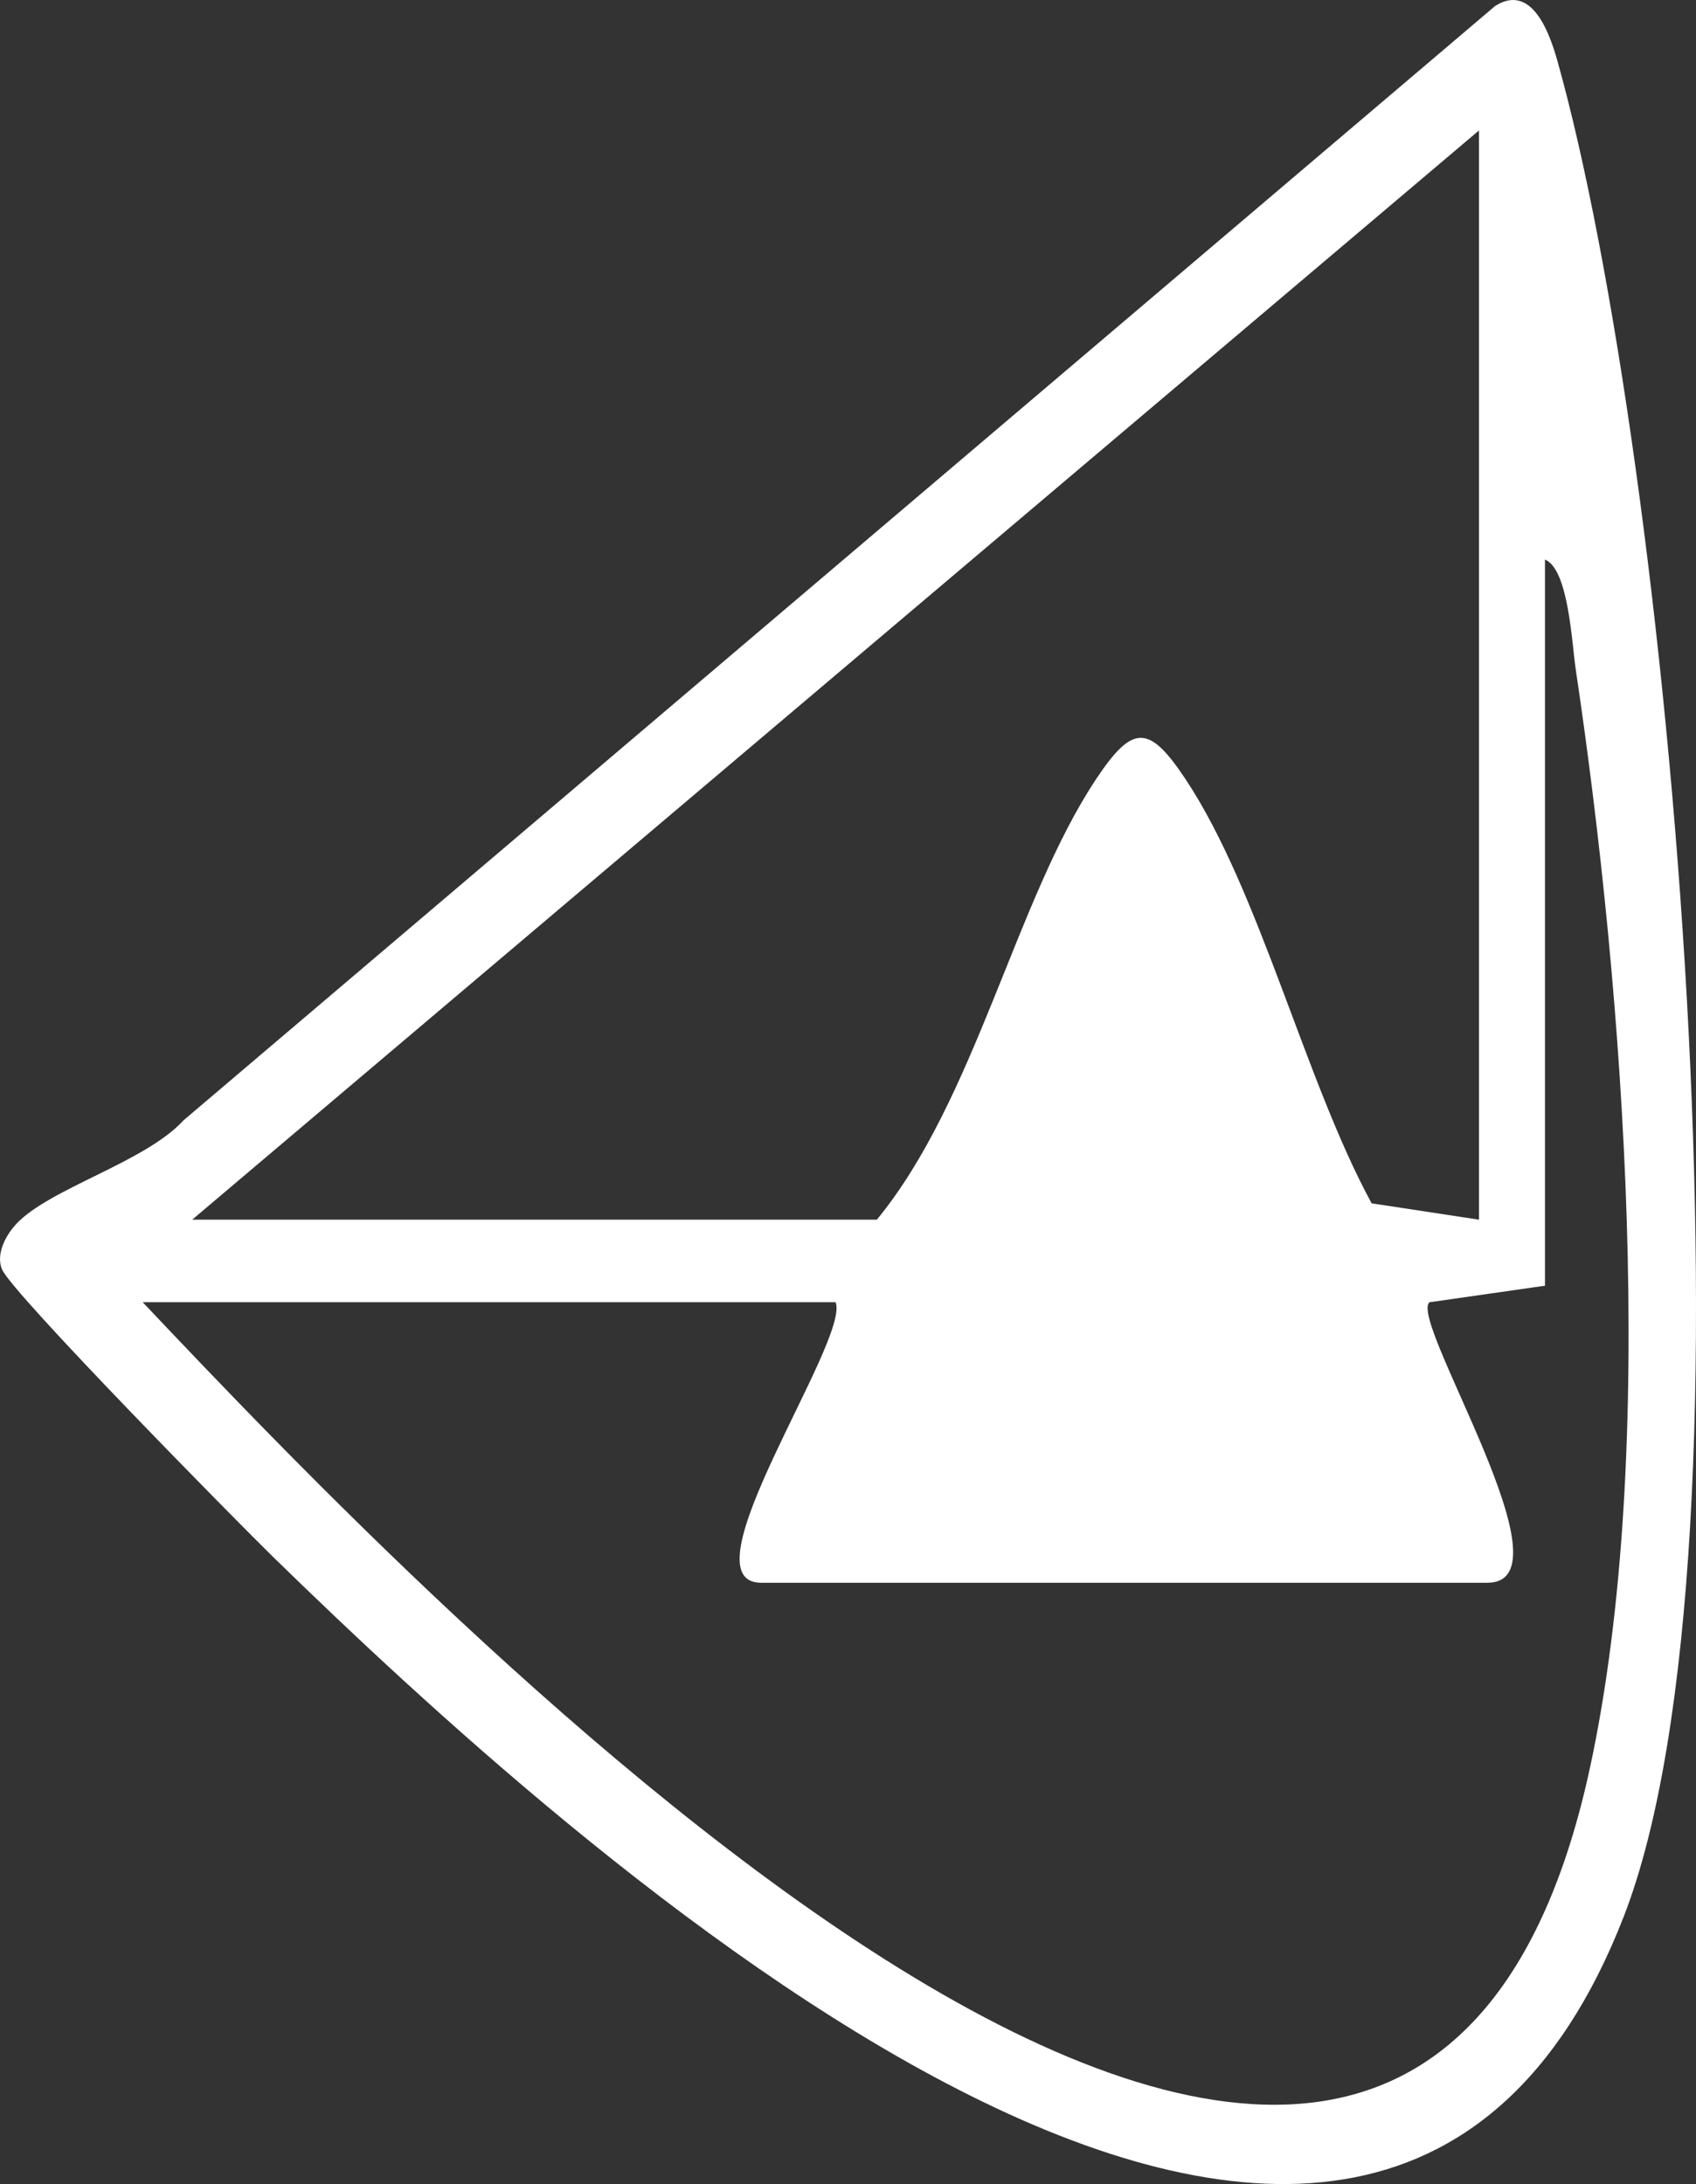
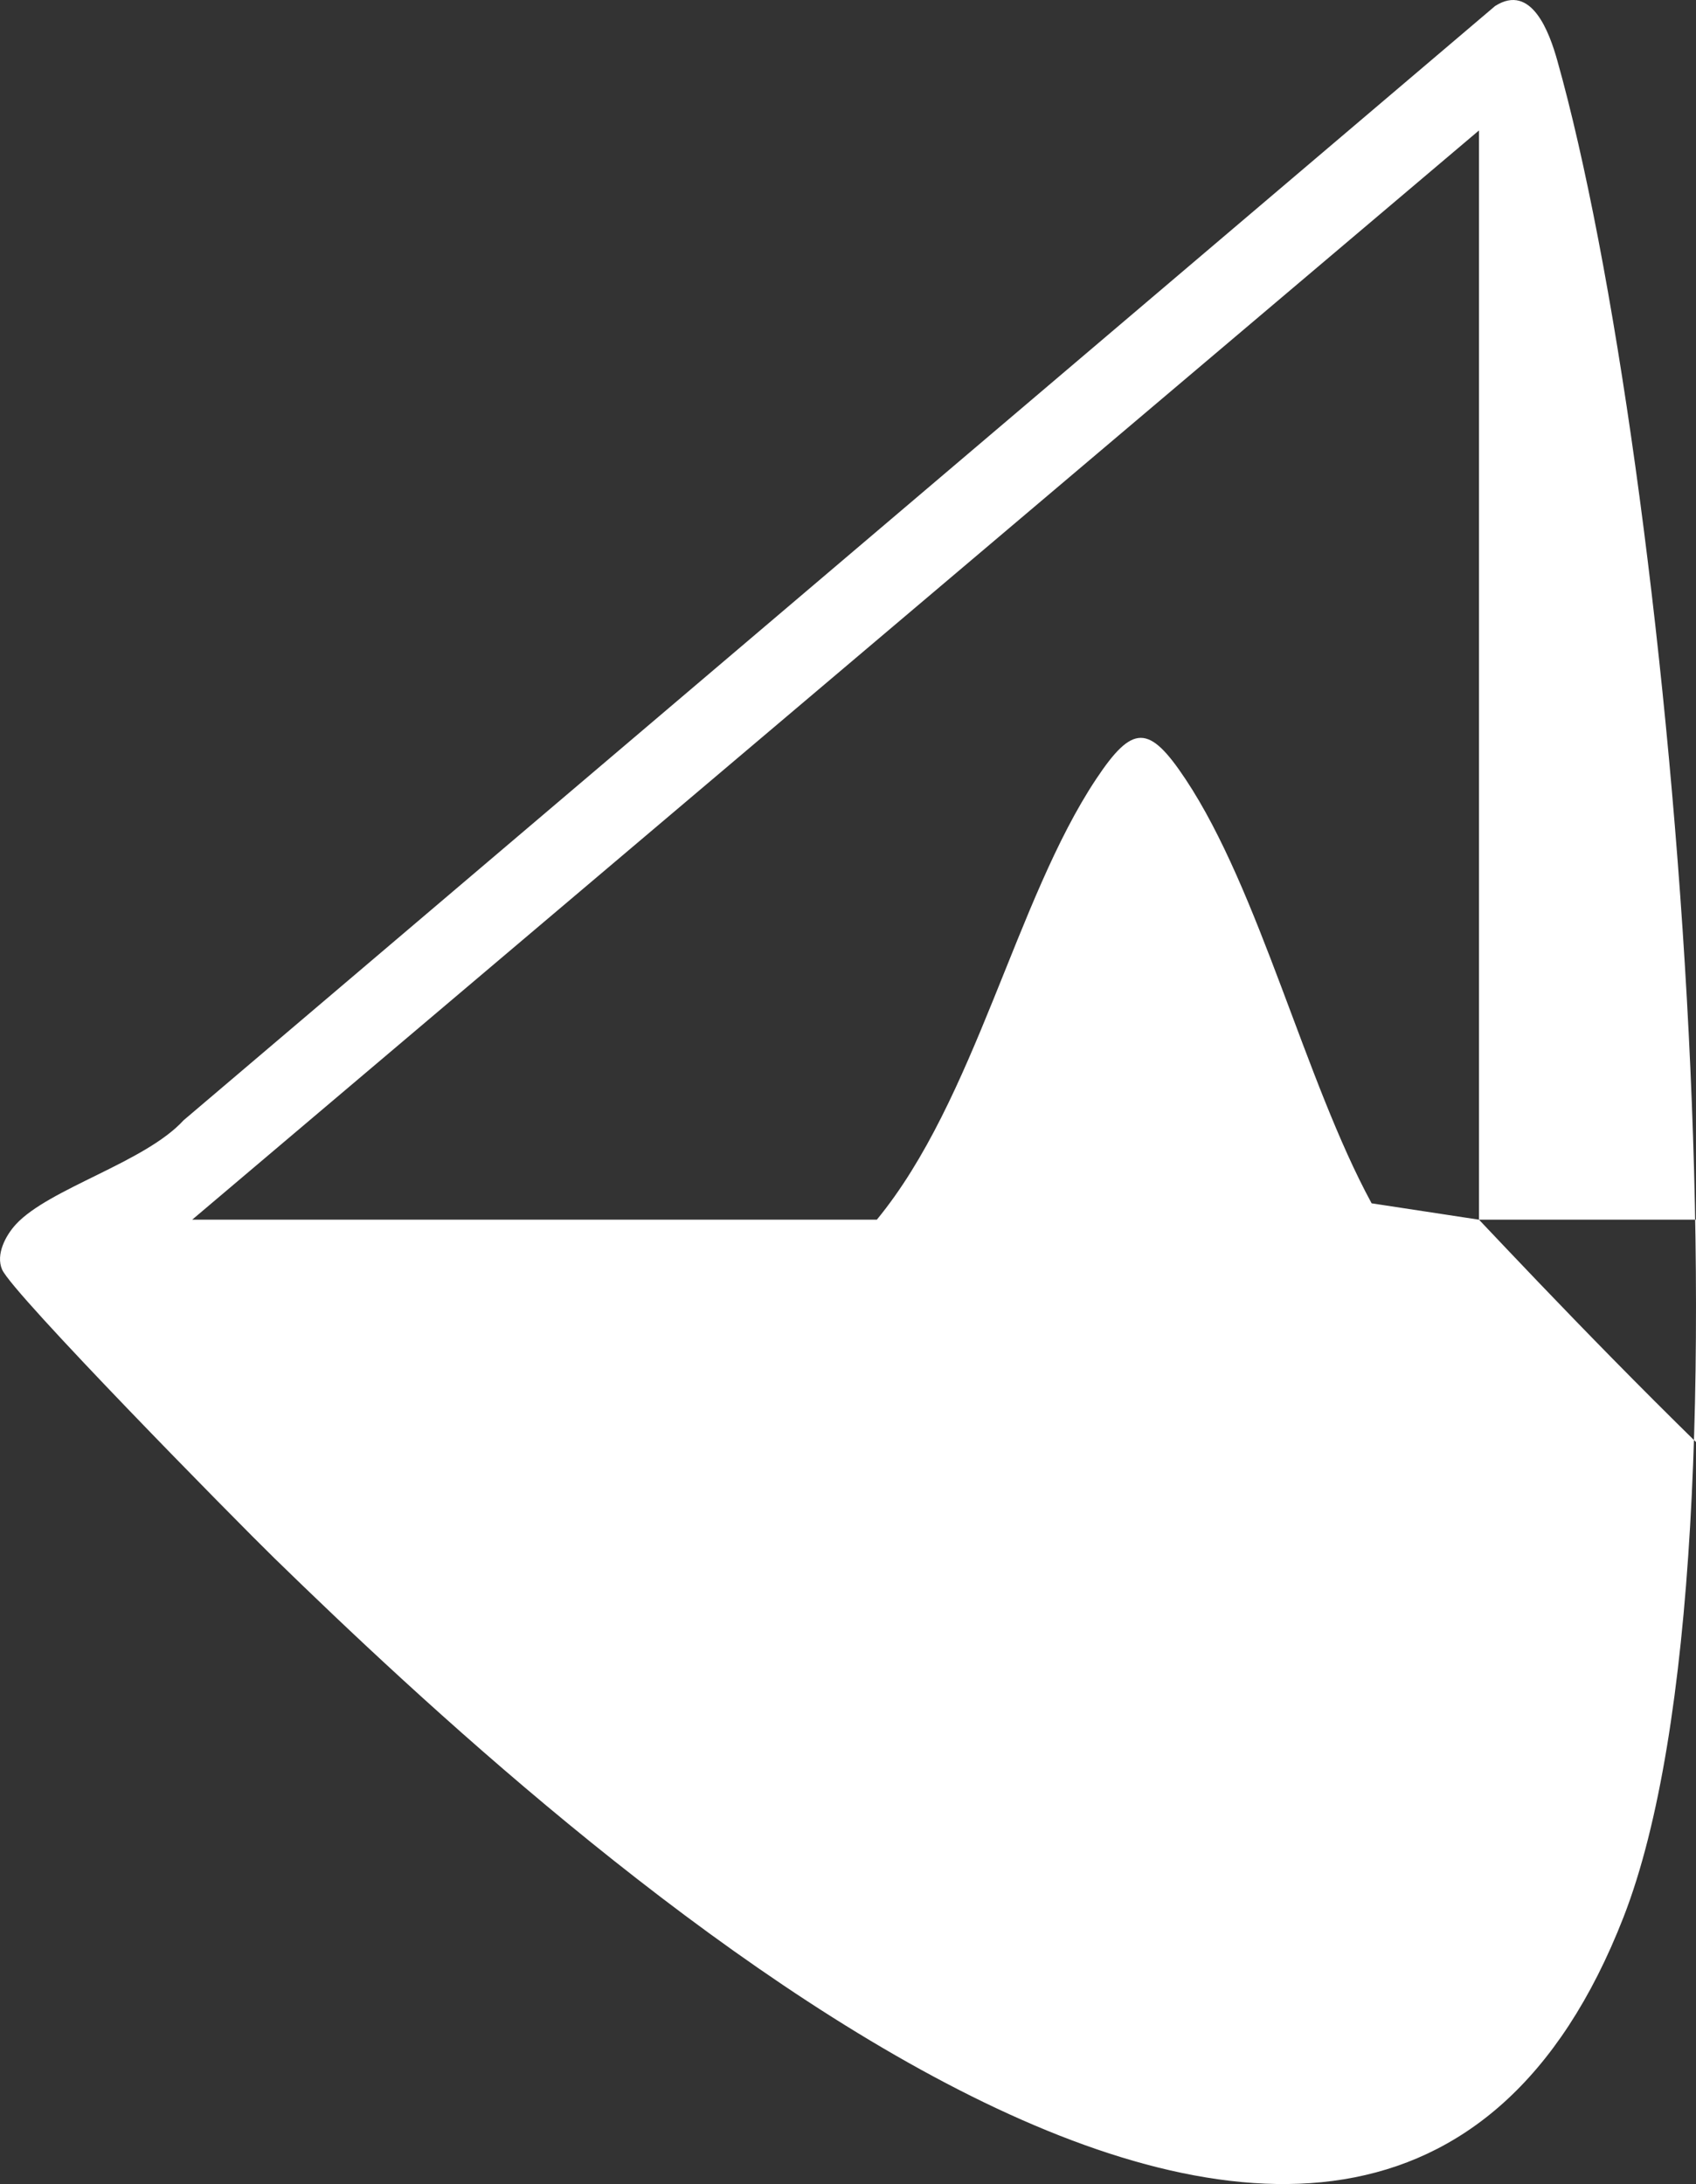
<svg xmlns="http://www.w3.org/2000/svg" id="Layer_2" viewBox="0 0 1098.64 1414.64">
  <rect x="0" y="0" width="1098.64" height="1414.64" fill="#333333" stroke="none" />
  <defs>
    <style>.cls-1{fill:#fff;}</style>
  </defs>
  <g id="Layer_1-2">
-     <path class="cls-1" d="M10.2,793.12c21.49-23.37,83.78-40.19,108.71-67.49L968.48,3.91c23.71-15.15,35.28,17.42,40.29,35.21,72.79,258.58,136.78,961.84,42.92,1202.64-167.18,428.91-690.12-53.36-873.91-232.46-24.82-24.19-169.7-171.43-176.43-187.01-4.22-9.77,2.3-22.02,8.86-29.16ZM958.07,790.01V84.48L124.49,790.01h443.51c63.88-77.71,89.9-207,142.09-285.45,23.63-35.52,34.17-35.52,57.8,0,48.09,72.27,77.47,195.52,120.62,274.85l69.56,10.6ZM92.43,843.46c178.36,188.41,816.36,861.85,937.49,301.7,44.59-206.19,22.13-501.95-9.21-711.77-2.53-16.91-4.59-64.65-19.9-70.97v470.35l-74.86,10.73c-13.44,12.38,94.53,181.68,37.46,181.68h-470.22c-52.1,0,57.83-157.51,48.09-181.73H92.43Z" />
+     <path class="cls-1" d="M10.2,793.12c21.49-23.37,83.78-40.19,108.71-67.49L968.48,3.91c23.71-15.15,35.28,17.42,40.29,35.21,72.79,258.58,136.78,961.84,42.92,1202.64-167.18,428.91-690.12-53.36-873.91-232.46-24.82-24.19-169.7-171.43-176.43-187.01-4.22-9.77,2.3-22.02,8.86-29.16ZM958.07,790.01V84.48L124.49,790.01h443.51c63.88-77.71,89.9-207,142.09-285.45,23.63-35.52,34.17-35.52,57.8,0,48.09,72.27,77.47,195.52,120.62,274.85l69.56,10.6Zc178.36,188.41,816.36,861.85,937.49,301.7,44.59-206.19,22.13-501.95-9.21-711.77-2.53-16.91-4.59-64.65-19.9-70.97v470.35l-74.86,10.73c-13.44,12.38,94.53,181.68,37.46,181.68h-470.22c-52.1,0,57.83-157.51,48.09-181.73H92.43Z" />
  </g>
</svg>